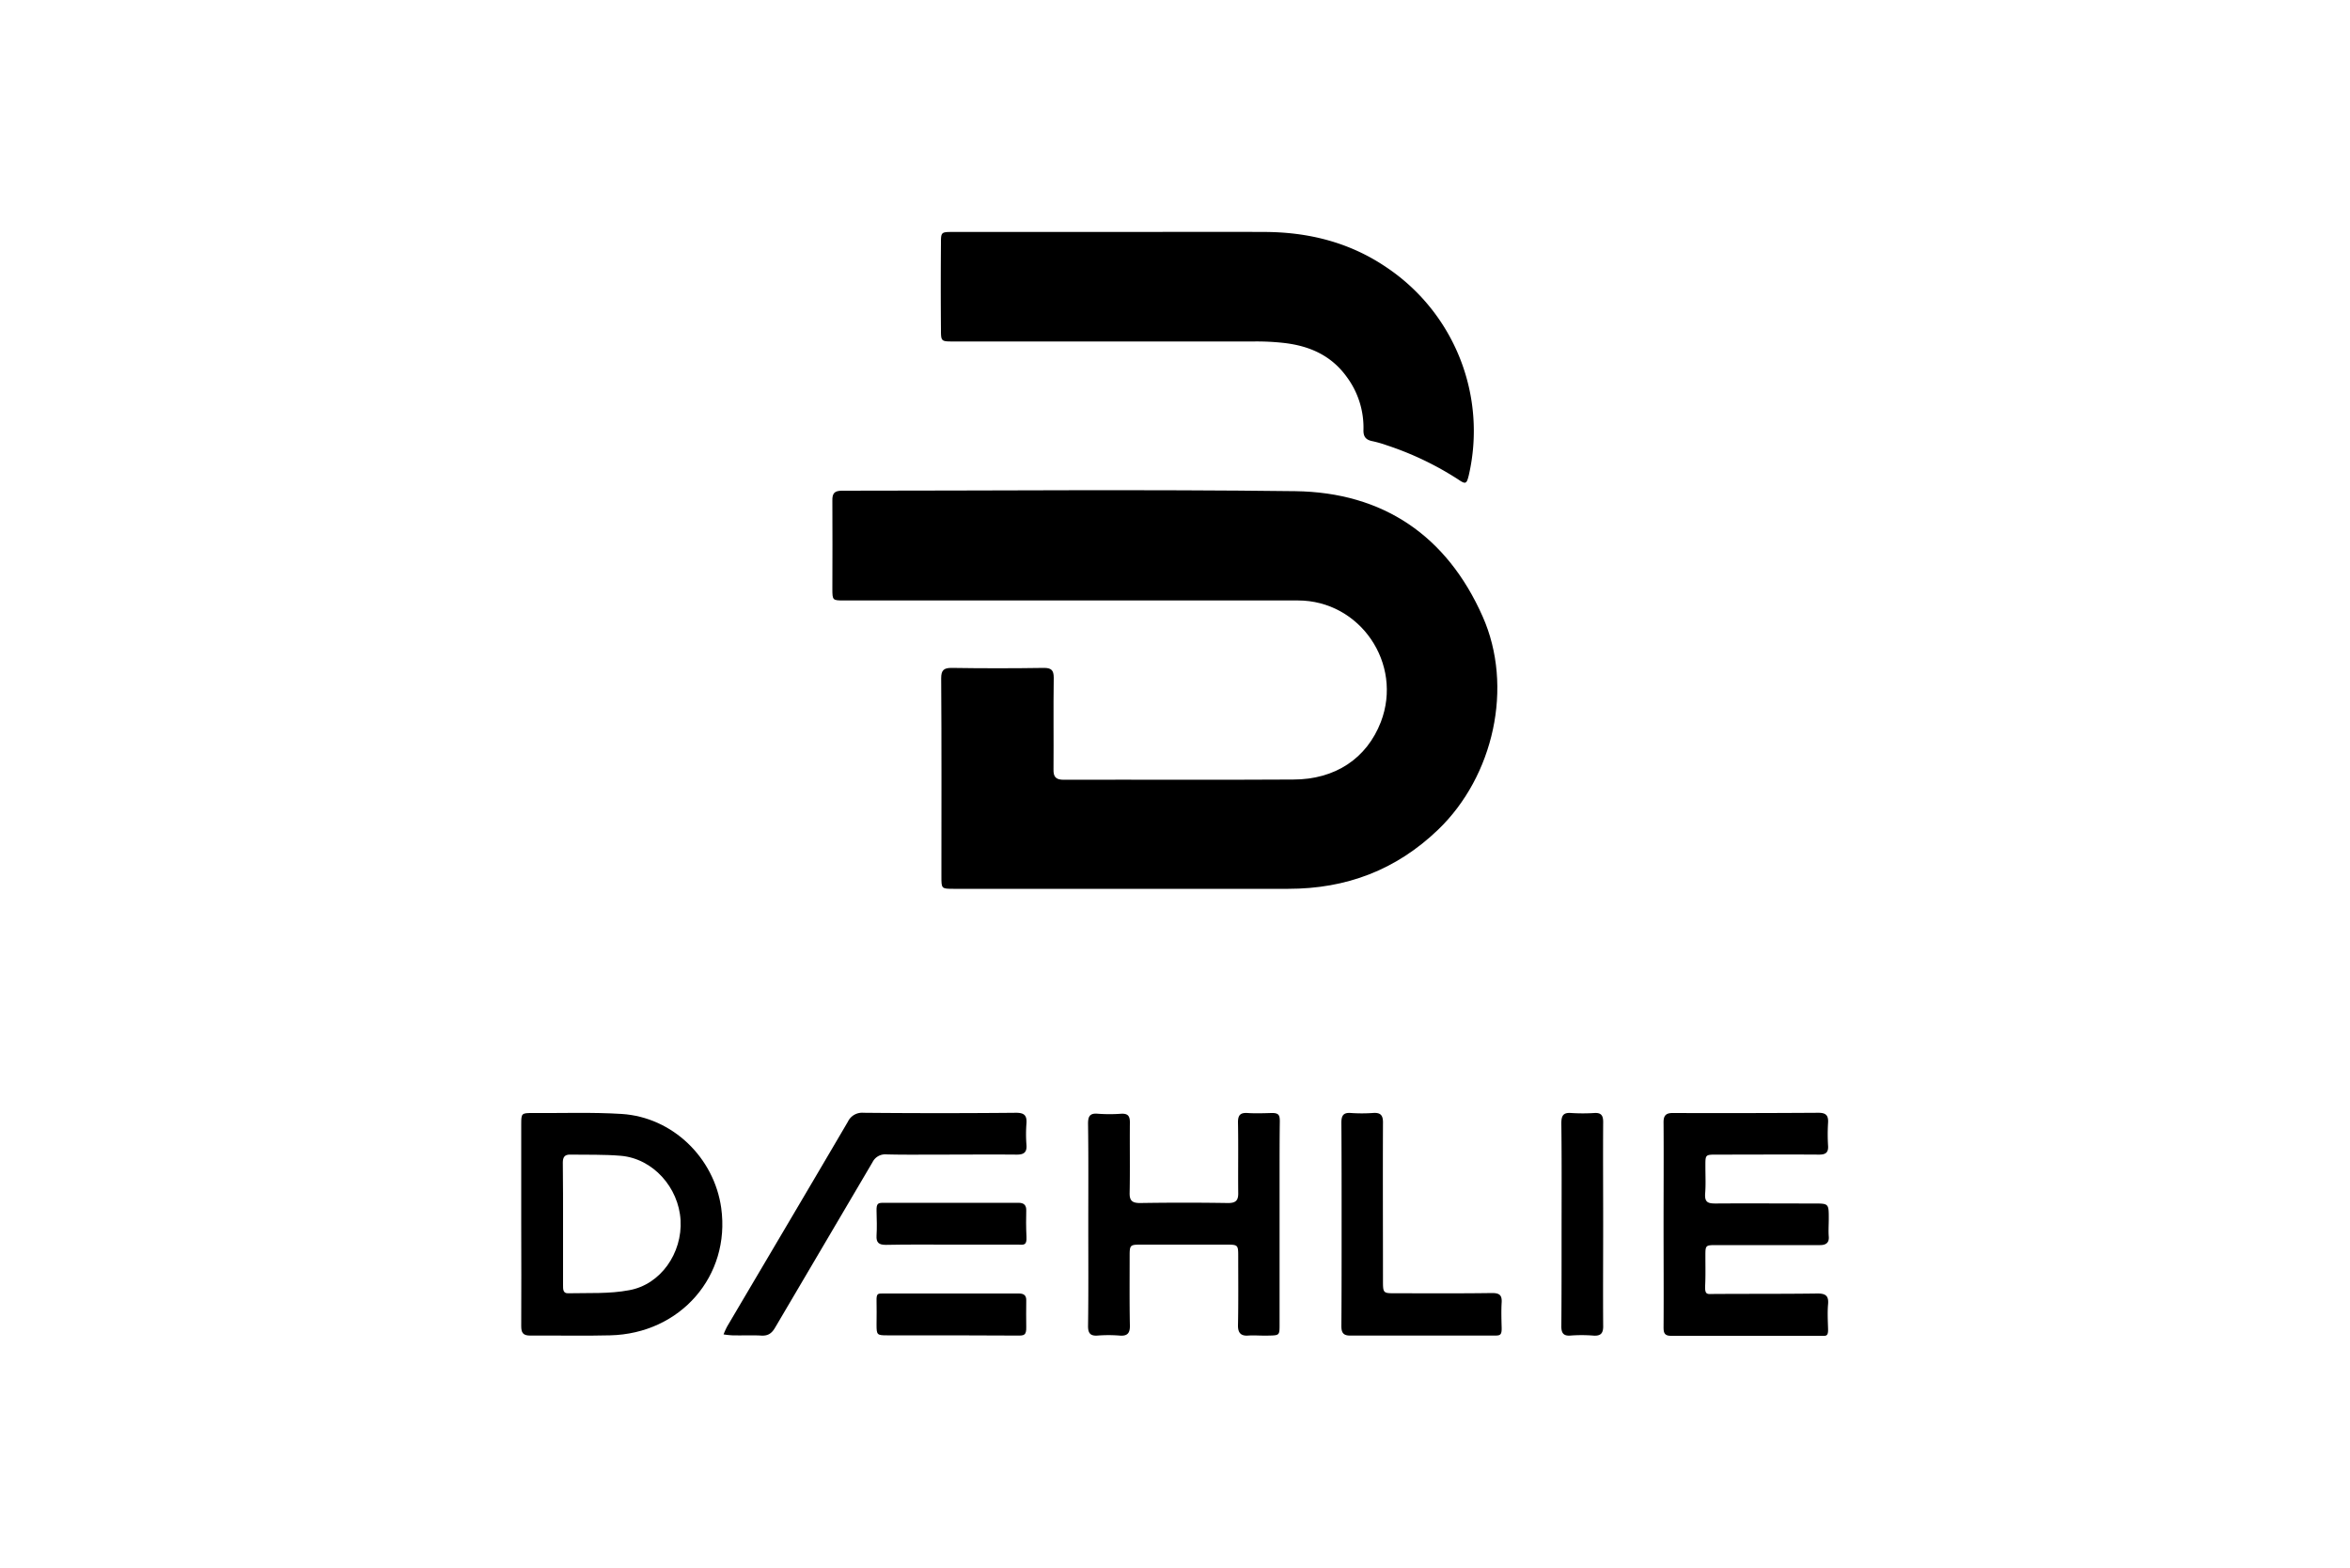
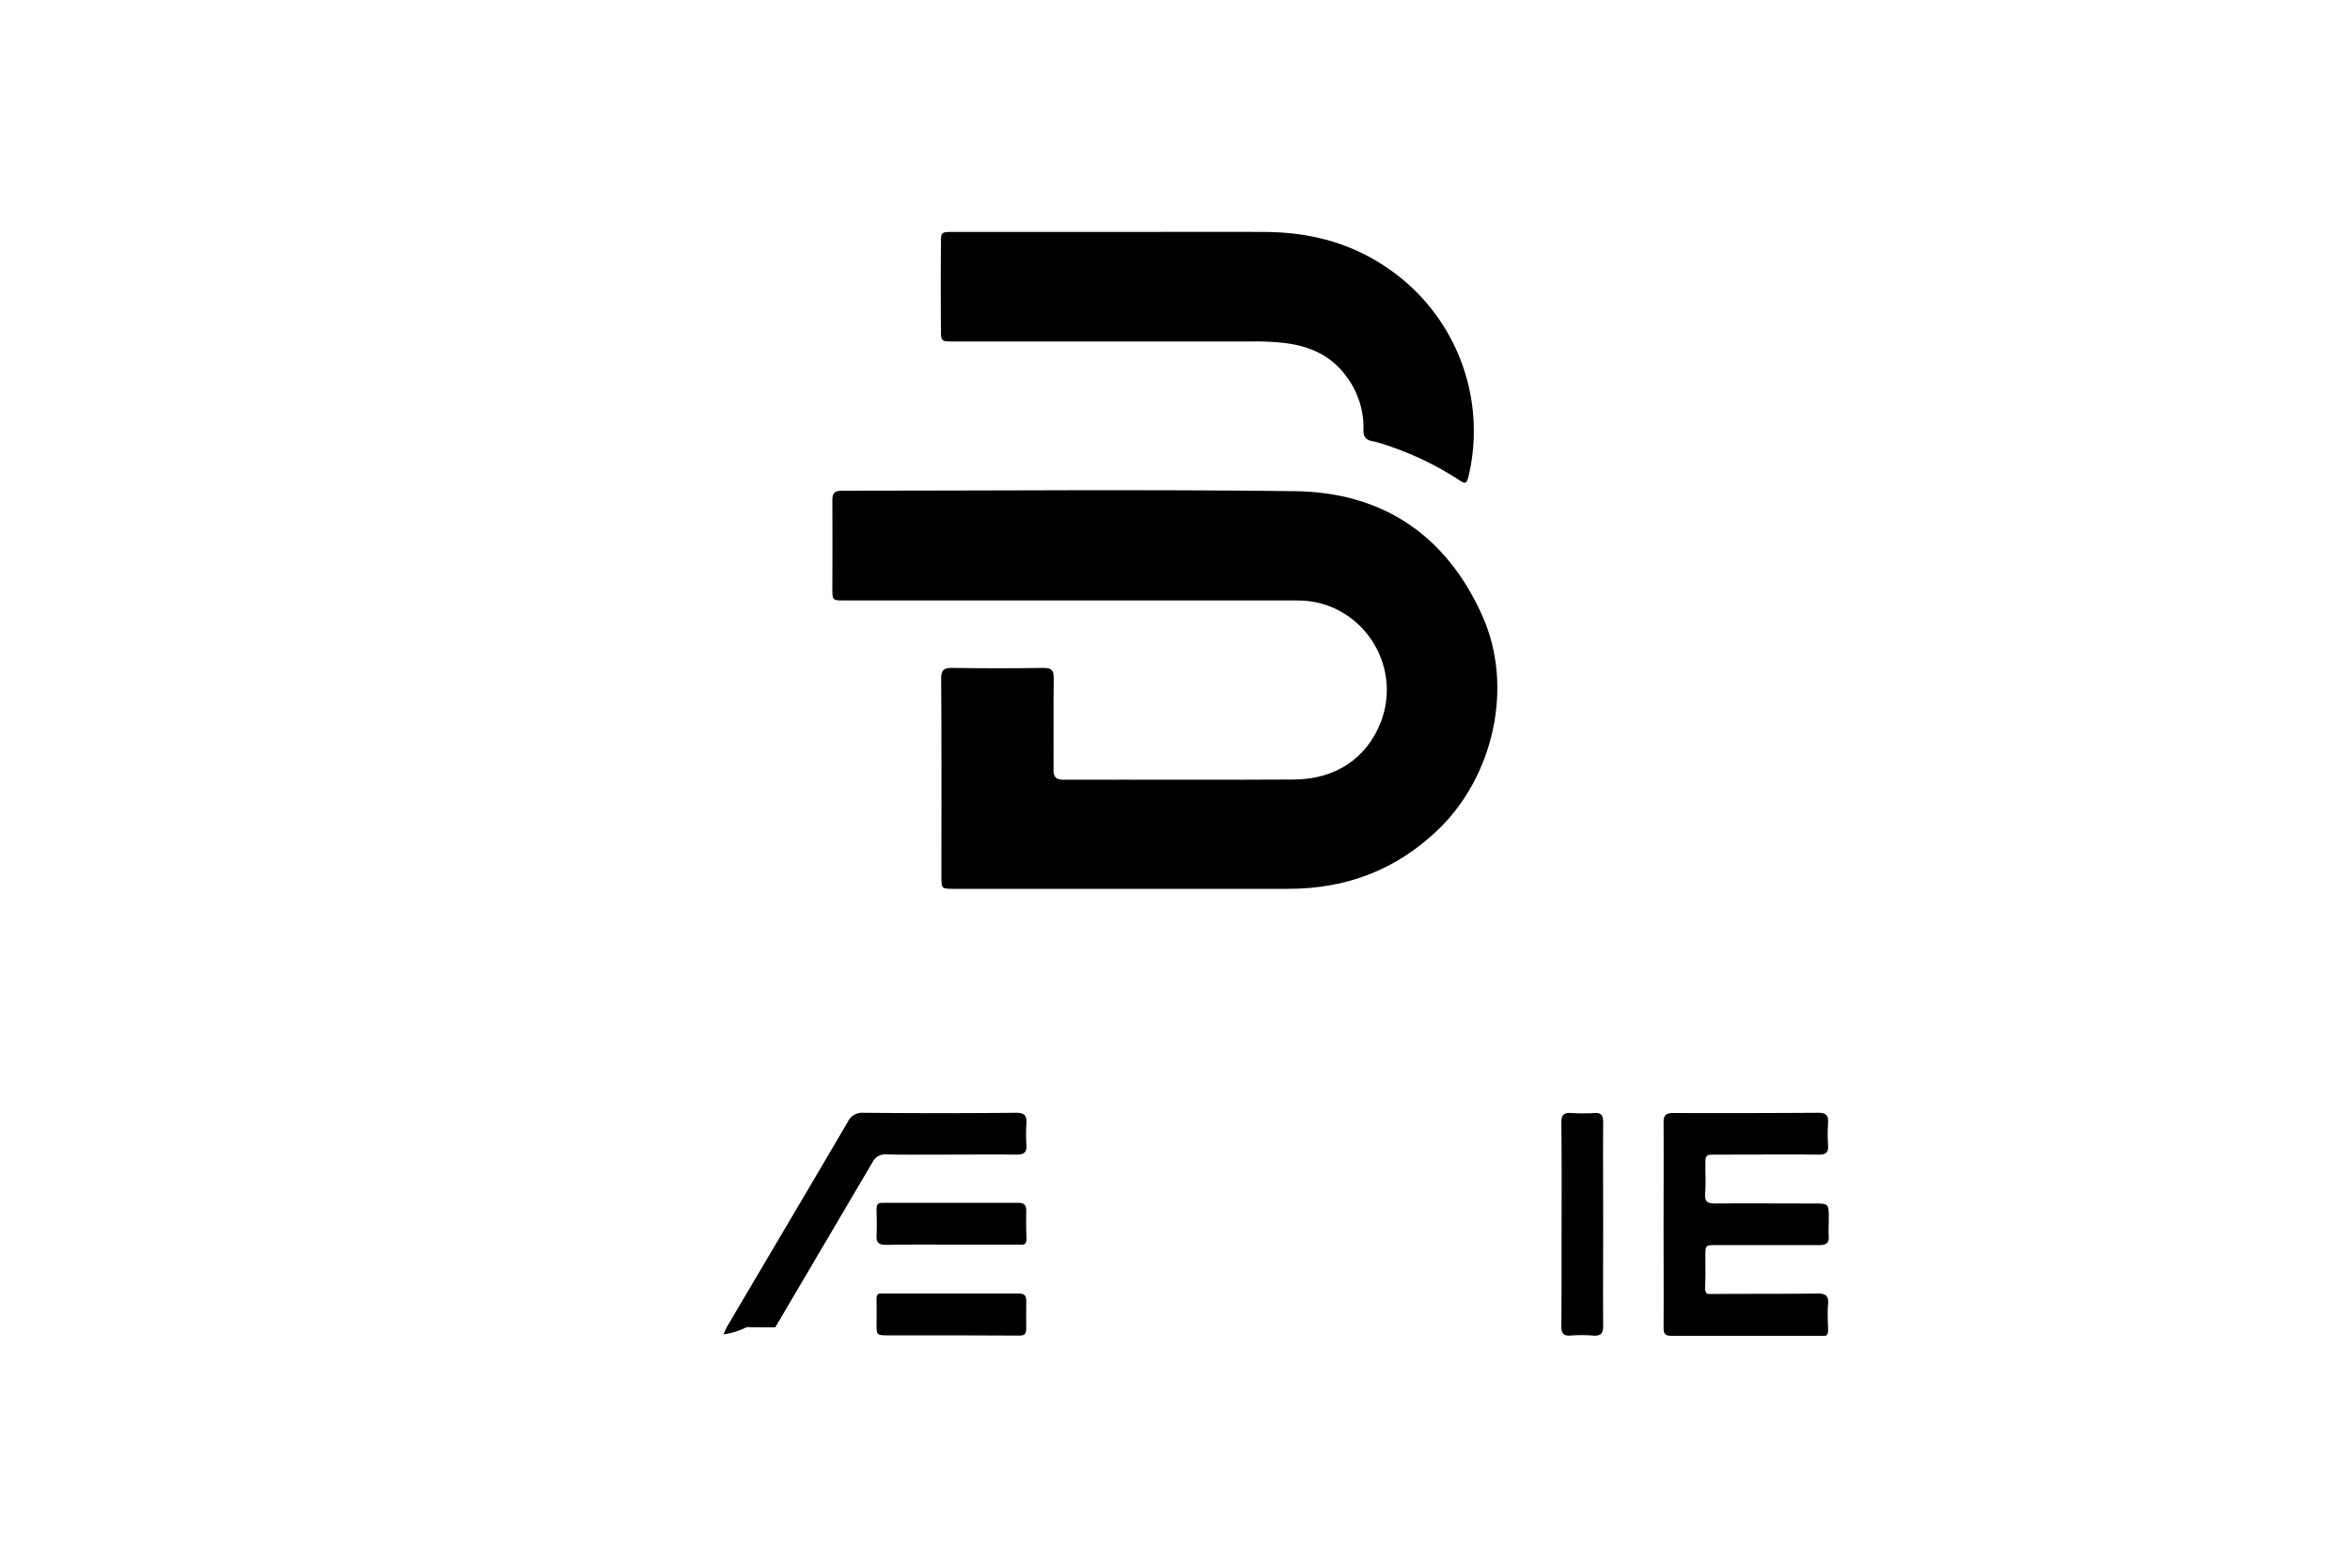
<svg xmlns="http://www.w3.org/2000/svg" viewBox="0 0 1000 667">
  <title>Artboard 1 copy 34</title>
  <g id="Rahmen">
-     <rect width="1000" height="667" style="fill:none" />
-   </g>
+     </g>
  <g id="Logos">
    <path d="M456.3,255.5H359c-4.7,0-4.8-.1-4.8-4.9,0-12.5.1-25,0-37.5-.1-3.2.9-4.3,4.1-4.3,64.3,0,128.6-.6,192.9.2,37.4.5,64.5,19,79.7,53.3,13.3,29.9,4.7,68-18.9,90.7-17.9,17.2-39.1,25.2-63.8,25.2H405.7c-5.1,0-5.1-.1-5.1-5.2,0-28.1.1-56.3-.1-84.4,0-3.4,1.1-4.4,4.4-4.4q19.7.3,39.3,0c3.1,0,4.2.9,4.2,4.2-.2,13,0,25.9-.1,38.9-.1,3.3,1,4.5,4.4,4.5,32.5-.1,65.1.1,97.6-.1,17.9,0,31.3-9,37.3-24.5,9.5-24.8-8.8-51.7-35.3-51.7Z" />
    <path d="M475.1,98.7c20.9,0,41.7-.1,62.6,0,18.8,0,36.4,4.3,52.2,15A83.8,83.8,0,0,1,625,202.3c-.9,3.6-1.3,3.9-4.5,1.7a131.9,131.9,0,0,0-30.3-14.5,49.7,49.7,0,0,0-6.3-1.8c-2.9-.6-3.8-2.1-3.7-4.9a36.2,36.2,0,0,0-7.1-22.4c-6.7-9.3-16.1-13.3-27-14.5a103.6,103.6,0,0,0-12.5-.6H405.8c-5.4,0-5.4,0-5.4-5.4-.1-12-.1-24,0-36.1,0-5.1,0-5.1,5.3-5.1Z" />
-     <path d="M221.8,520.5V478.1c0-4.3.2-4.5,4.6-4.5,12.7.1,25.5-.4,38.2.4,21.6,1.4,39.3,18.6,42.3,40,4,28.9-17.3,53.5-47.3,54.2-11.3.3-22.7,0-34,.1-3.1,0-3.8-1.3-3.8-4C221.9,549.7,221.8,535.1,221.8,520.5Zm17.8.6v25.7c0,1.7-.1,3.6,2.2,3.5,8.7-.2,17.5.3,25.9-1.3,13.5-2.4,22.7-15.9,21.9-29.8s-11.7-26.2-25.4-27.4c-7.1-.6-14.3-.4-21.5-.5-2.5-.1-3.2,1.2-3.2,3.4C239.6,503.5,239.6,512.3,239.6,521.1Z" />
    <path d="M707.9,521c0-14.4.1-28.7,0-43.1-.1-3.3,1-4.4,4.3-4.3q30.8.1,61.6-.1c3.2,0,4.3,1.1,4.1,4.3a78.5,78.5,0,0,0,0,9.7c.2,2.9-1,3.8-3.8,3.8-14.5-.1-29,0-43.5,0-4.9,0-4.9,0-4.9,4.7s.2,7.9-.1,11.8,1.3,4.3,4.5,4.3c13.9-.1,27.8,0,41.7,0,6.4,0,6.4,0,6.4,6.5,0,2.5-.2,5.1,0,7.6s-1.1,3.6-3.7,3.6H730.3c-4.6,0-4.6.1-4.6,4.7s.1,8.3-.1,12.5,1,3.6,3.7,3.6c14.7-.1,29.4,0,44.2-.2,3.6,0,4.7,1.2,4.4,4.6s-.1,7,0,10.4-.9,3-3,3H711c-3,0-3.1-1.7-3.1-3.8C708,550,707.9,535.5,707.9,521Z" />
-     <path d="M463.1,521.2c0-14.4.1-28.7-.1-43.1,0-3,.7-4.5,4.1-4.2a68.1,68.1,0,0,0,10.1,0c2.8-.1,3.6,1,3.6,3.7-.1,9.9.1,19.9-.1,29.9-.1,3.3,1,4.4,4.4,4.4q18.8-.3,37.5,0c3.4,0,4.4-1.2,4.3-4.5-.1-9.9.1-19.9-.1-29.9,0-3.1,1.1-4.1,4.1-3.9s6.7.1,10,0,3.7.9,3.7,3.6c-.1,7-.1,13.9-.1,20.9v65.7c0,4.3-.1,4.4-4.4,4.5s-6.1-.2-9,0-4.3-1-4.3-4.2c.2-9.8.1-19.6.1-29.5,0-4.9-.1-5-5.1-5H485.7c-4.8,0-5,.1-5,4.8,0,9.8-.1,19.7.1,29.5.1,3.3-1,4.7-4.4,4.4a59,59,0,0,0-9.4,0c-3,.2-4-1-4-4C463.2,549.9,463.1,535.6,463.1,521.2Z" />
-     <path d="M307.9,567.8a30.8,30.8,0,0,1,1.6-3.5c17.1-29,34.3-58,51.3-87a6.7,6.7,0,0,1,6.6-3.8q32.6.3,65,0c3.4,0,4.6,1.1,4.4,4.4a59,59,0,0,0,0,9.4c.2,3.1-1.2,4-4.1,4-11.2-.1-22.5,0-33.7,0-7.3,0-14.6.1-21.9-.1a6,6,0,0,0-5.8,3.3l-41.4,70.3c-1.5,2.6-3.1,3.7-6.1,3.5s-8.1,0-12.1-.1A32.9,32.9,0,0,1,307.9,567.8Z" />
-     <path d="M570.9,520.8c0-14.3,0-28.7-.1-43.1,0-3.1.9-4.4,4.2-4.1a67.6,67.6,0,0,0,9,0c3.4-.3,4.6.8,4.5,4.4-.1,22.2,0,44.5,0,66.7,0,5.6,0,5.6,5.4,5.6,13.6,0,27.3.1,41-.1,3.2,0,4.3.9,4.1,4.1s-.1,7,0,10.5-.7,3.5-3.4,3.5H574.5c-3.1,0-3.7-1.5-3.7-4.1C570.9,549.8,570.9,535.3,570.9,520.8Z" />
+     <path d="M307.9,567.8a30.8,30.8,0,0,1,1.6-3.5c17.1-29,34.3-58,51.3-87a6.7,6.7,0,0,1,6.6-3.8q32.6.3,65,0c3.4,0,4.6,1.1,4.4,4.4a59,59,0,0,0,0,9.4c.2,3.1-1.2,4-4.1,4-11.2-.1-22.5,0-33.7,0-7.3,0-14.6.1-21.9-.1a6,6,0,0,0-5.8,3.3l-41.4,70.3s-8.1,0-12.1-.1A32.9,32.9,0,0,1,307.9,567.8Z" />
    <path d="M682.2,520.8c0,14.4-.1,28.7,0,43.1.1,3.2-.8,4.7-4.3,4.4a62.8,62.8,0,0,0-9.7,0c-2.9.2-3.8-1.1-3.8-3.9.1-12.7.1-25.4.1-38.2,0-16.1.1-32.1-.1-48.2,0-3.3.8-4.7,4.3-4.4a78.5,78.5,0,0,0,9.7,0c2.9-.2,3.8,1,3.8,3.8C682.1,491.9,682.2,506.3,682.2,520.8Z" />
    <path d="M404.9,568.2H377.5c-4.3,0-4.5-.2-4.5-4.5s.1-6.7,0-10.1.6-3.2,3-3.2h57.6c2.2,0,3.2.9,3.1,3.1,0,3.7-.1,7.4,0,11.1s-1,3.7-3.7,3.7Z" />
    <path d="M404.7,529.6c-9.2,0-18.5-.1-27.7.1-3,0-4.2-.9-4-4s.1-7,0-10.4.7-3.5,3.2-3.5h57.2c2.3,0,3.4,1,3.3,3.4s-.1,7.4.1,11.1-1.2,3.4-3.6,3.3Z" />
  </g>
</svg>